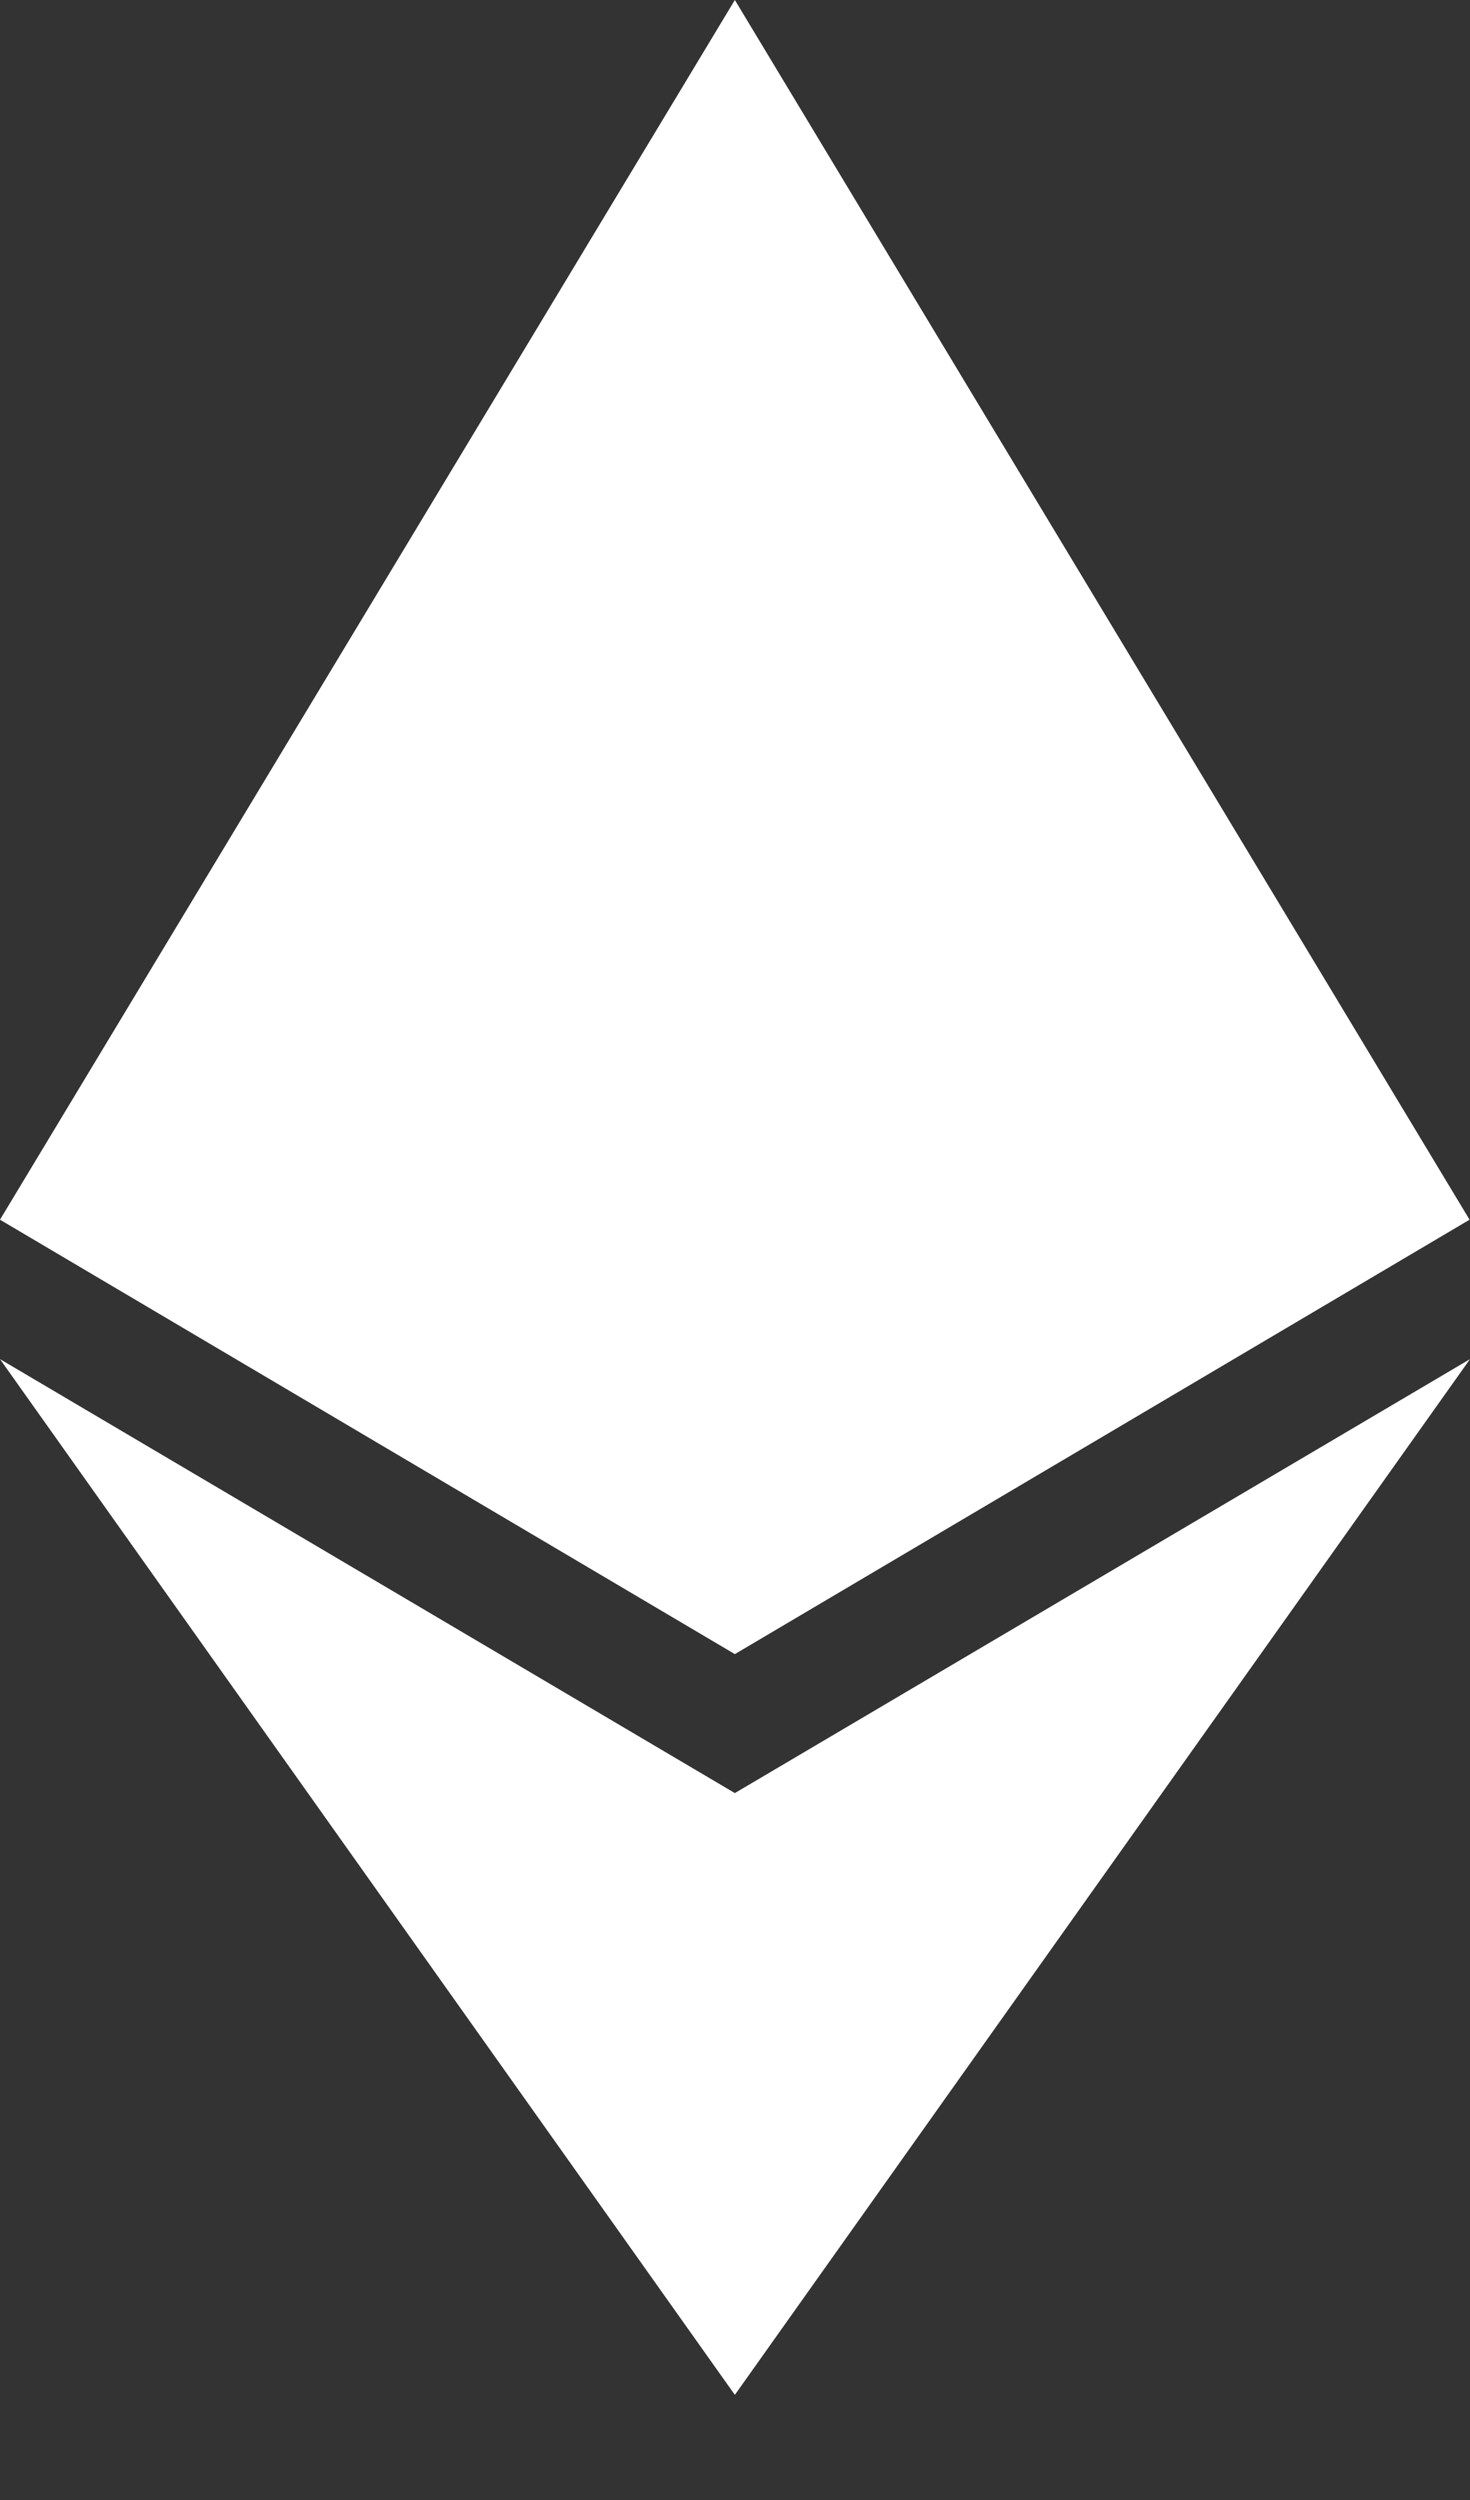
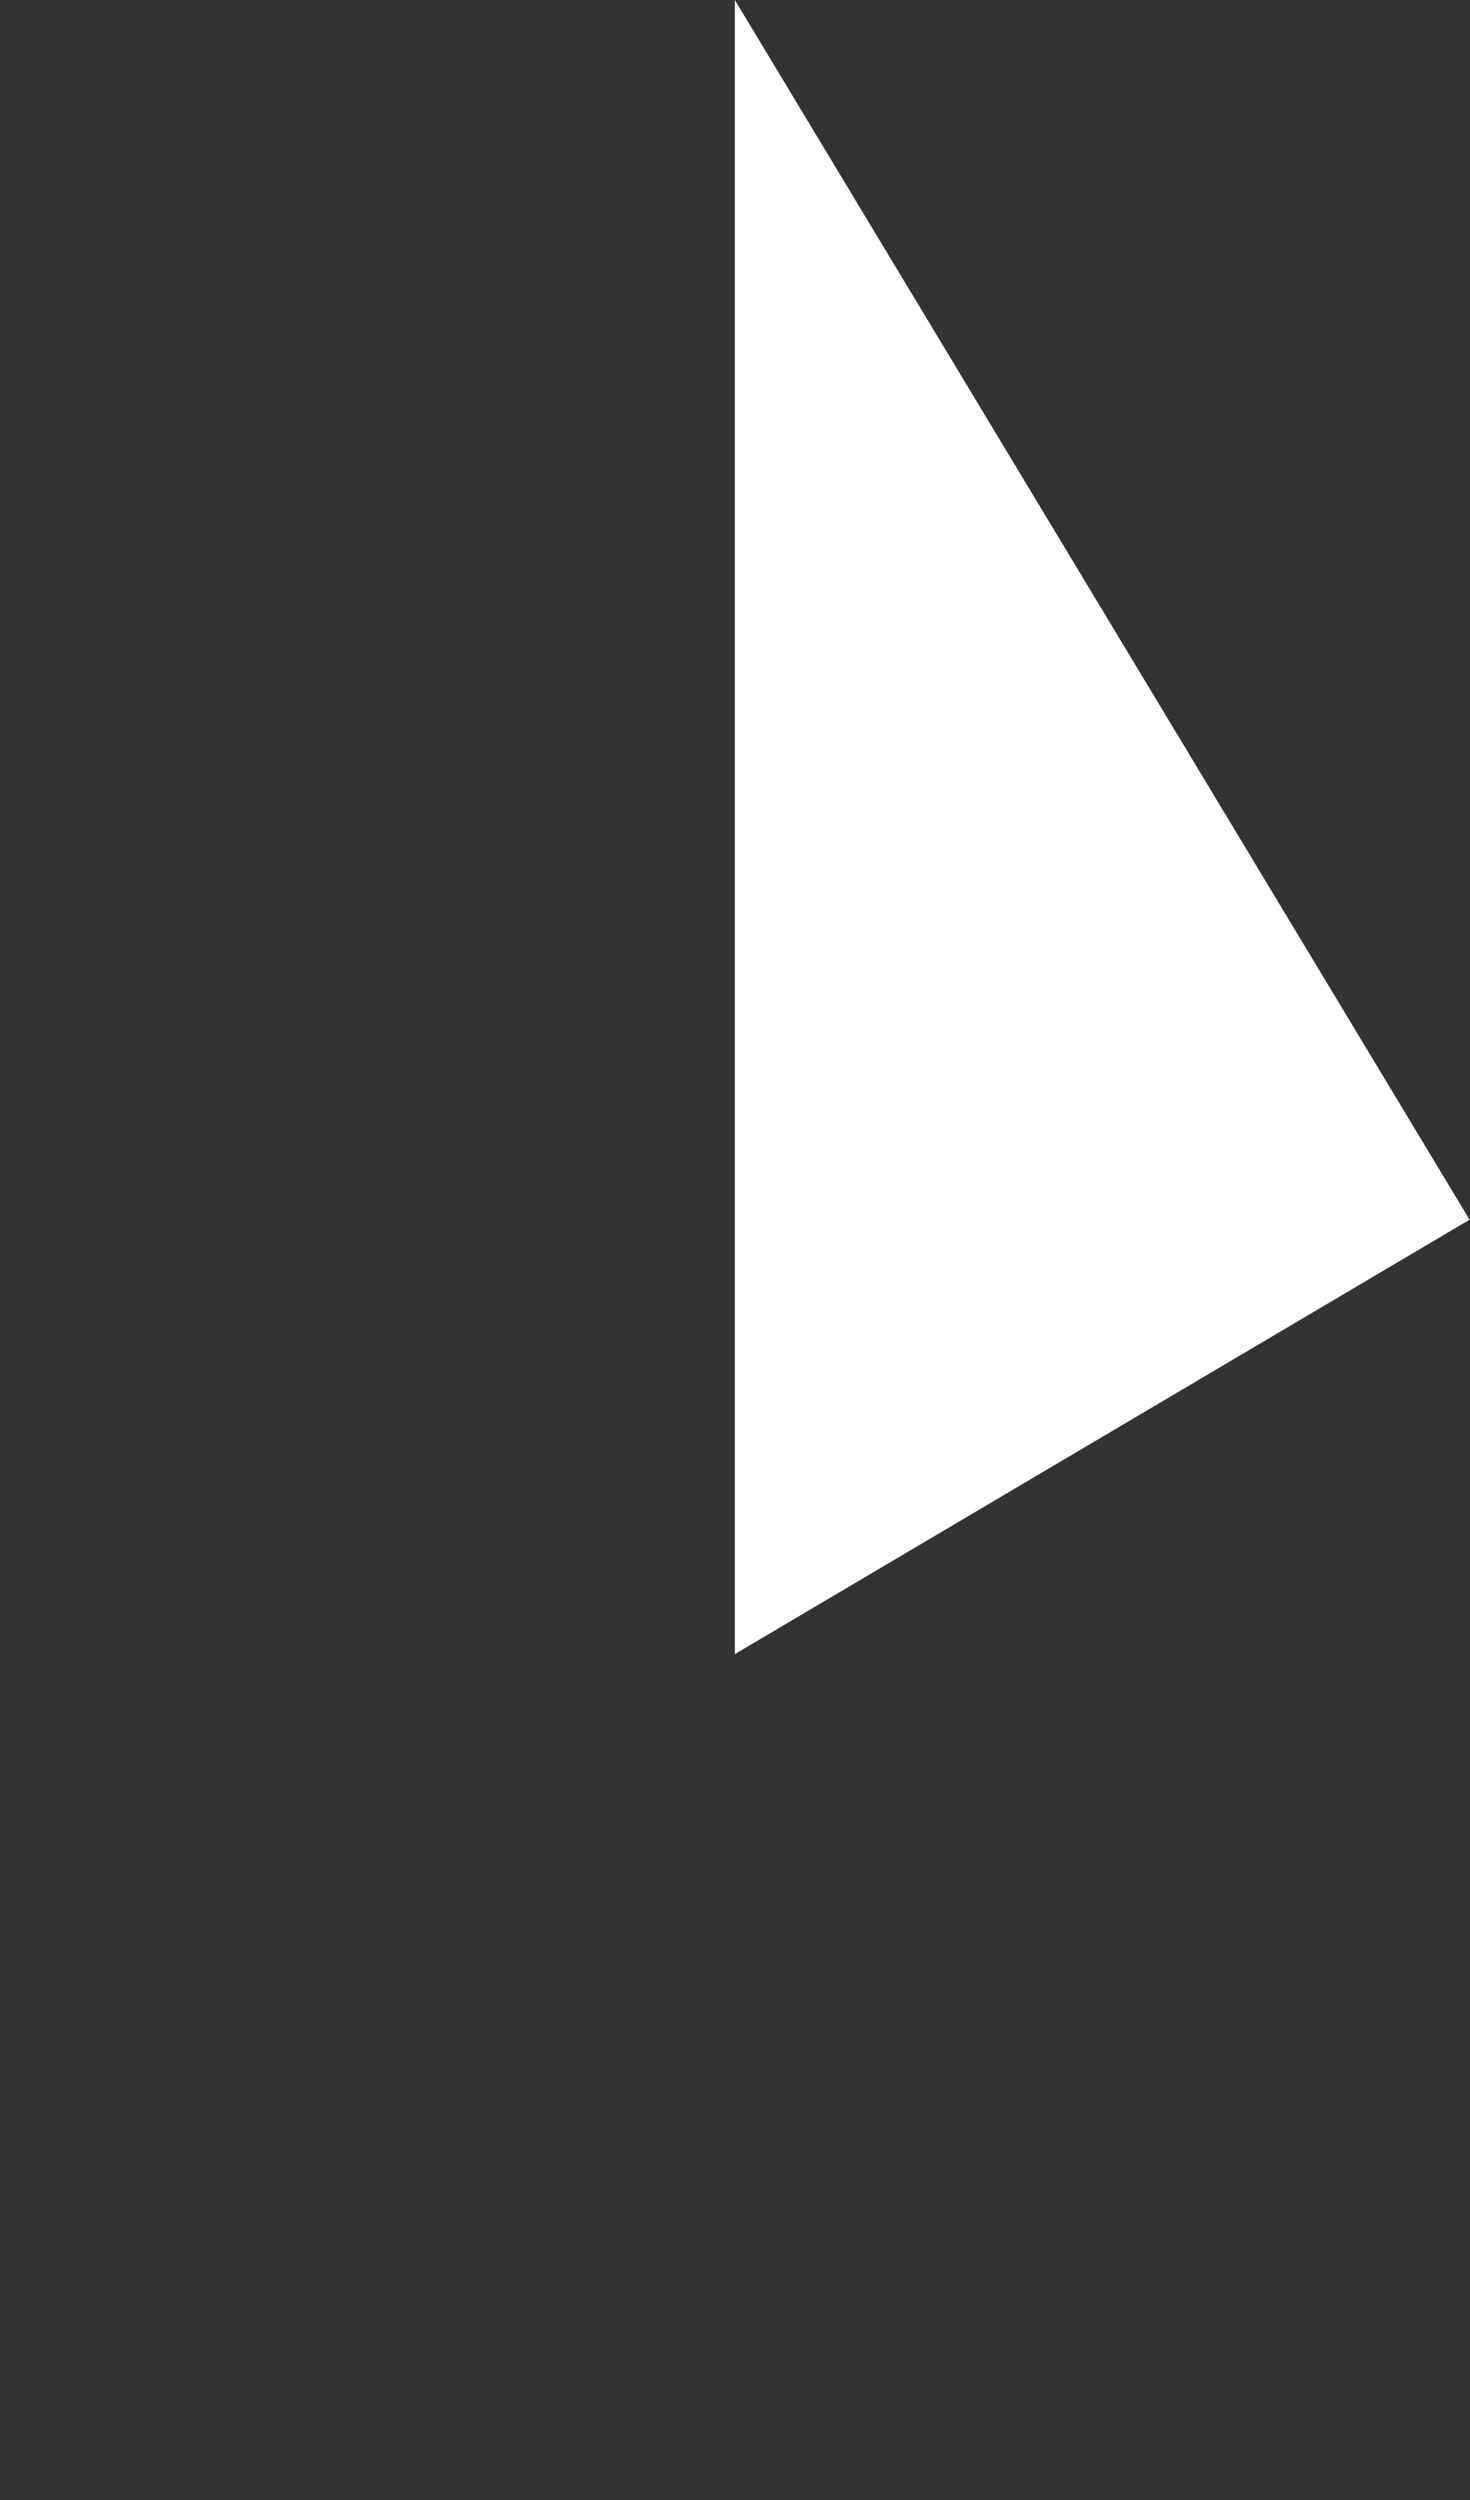
<svg xmlns="http://www.w3.org/2000/svg" width="10" height="17" viewBox="0 0 10 17" fill="none">
  <rect x="0" y="0" width="10" height="17" fill="#333333" stroke="none" />
-   <path d="M4.999 11.248L9.997 8.294L4.999 0L0 8.294L4.999 11.248Z" fill="white" />
-   <path d="M4.999 16.285L10 9.242L4.999 12.193L0 9.242L4.999 16.285Z" fill="white" />
+   <path d="M4.999 11.248L9.997 8.294L4.999 0L4.999 11.248Z" fill="white" />
</svg>